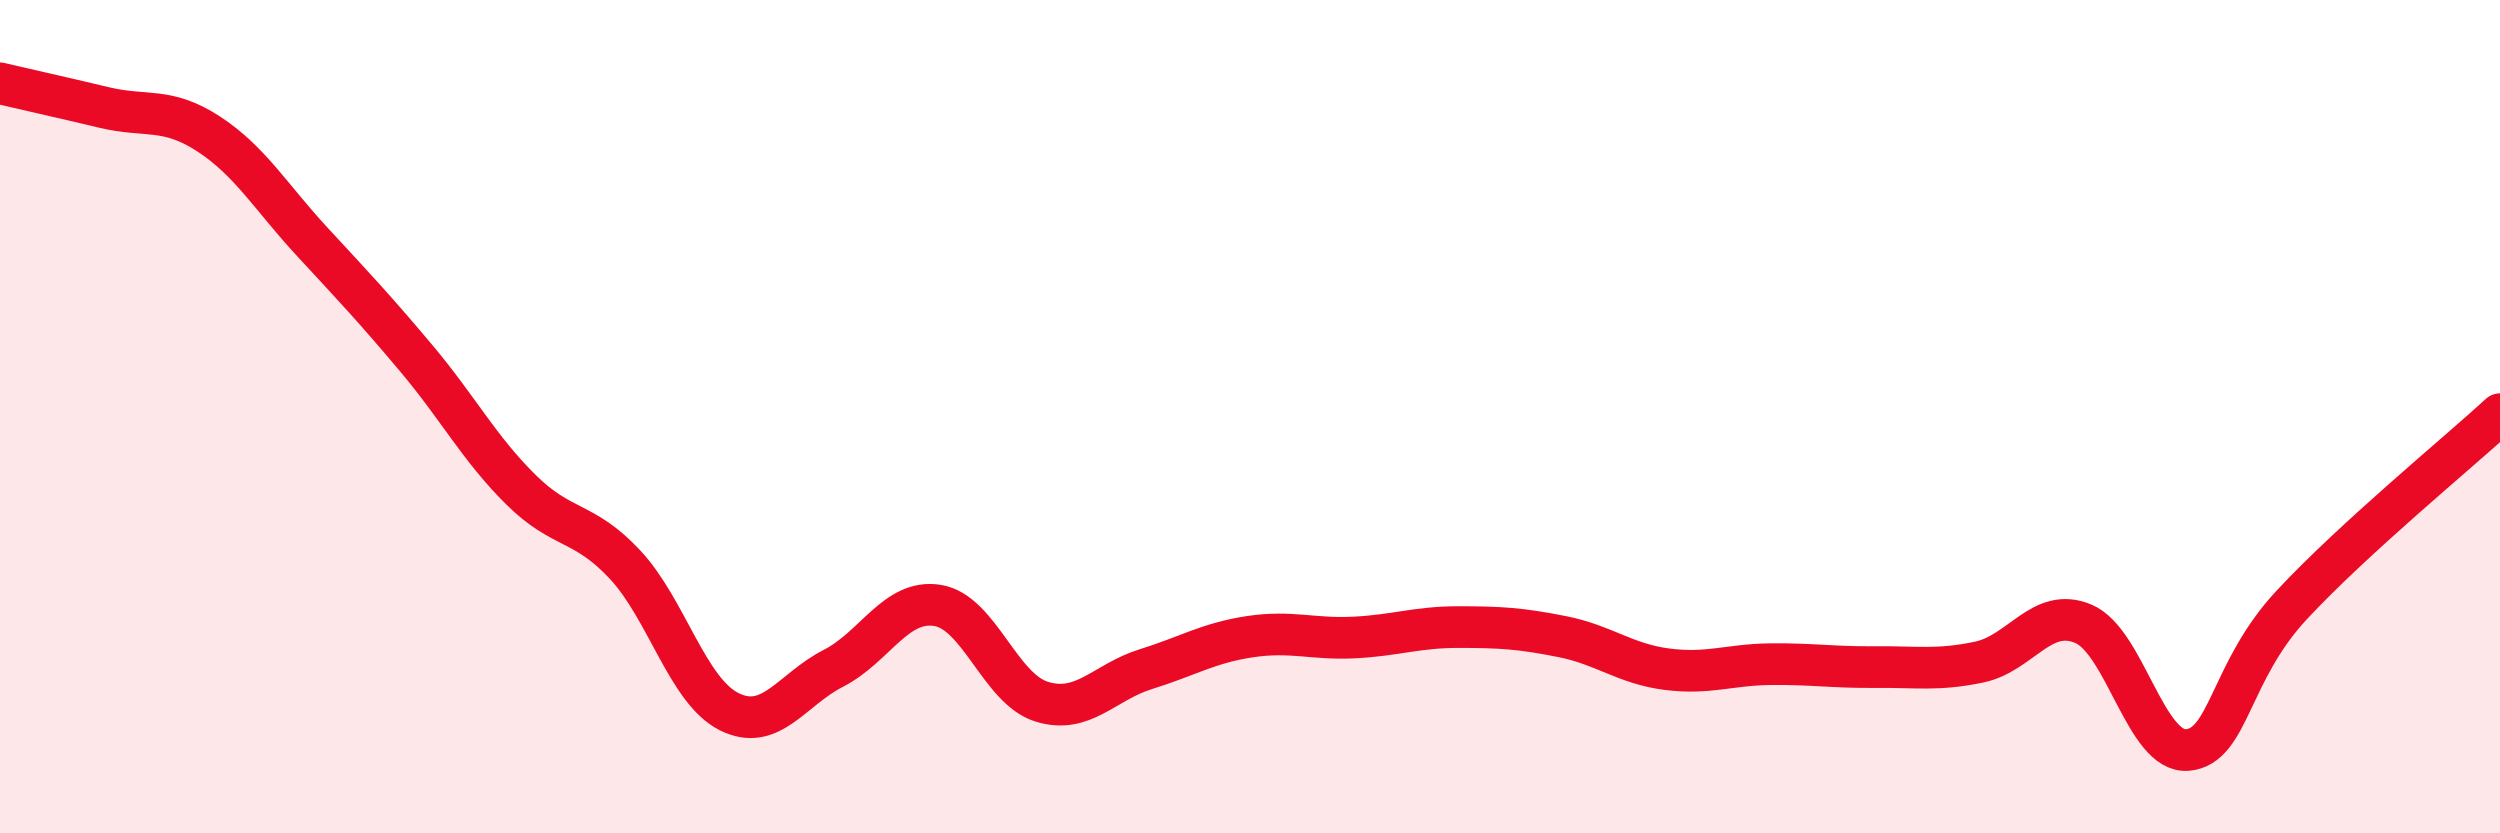
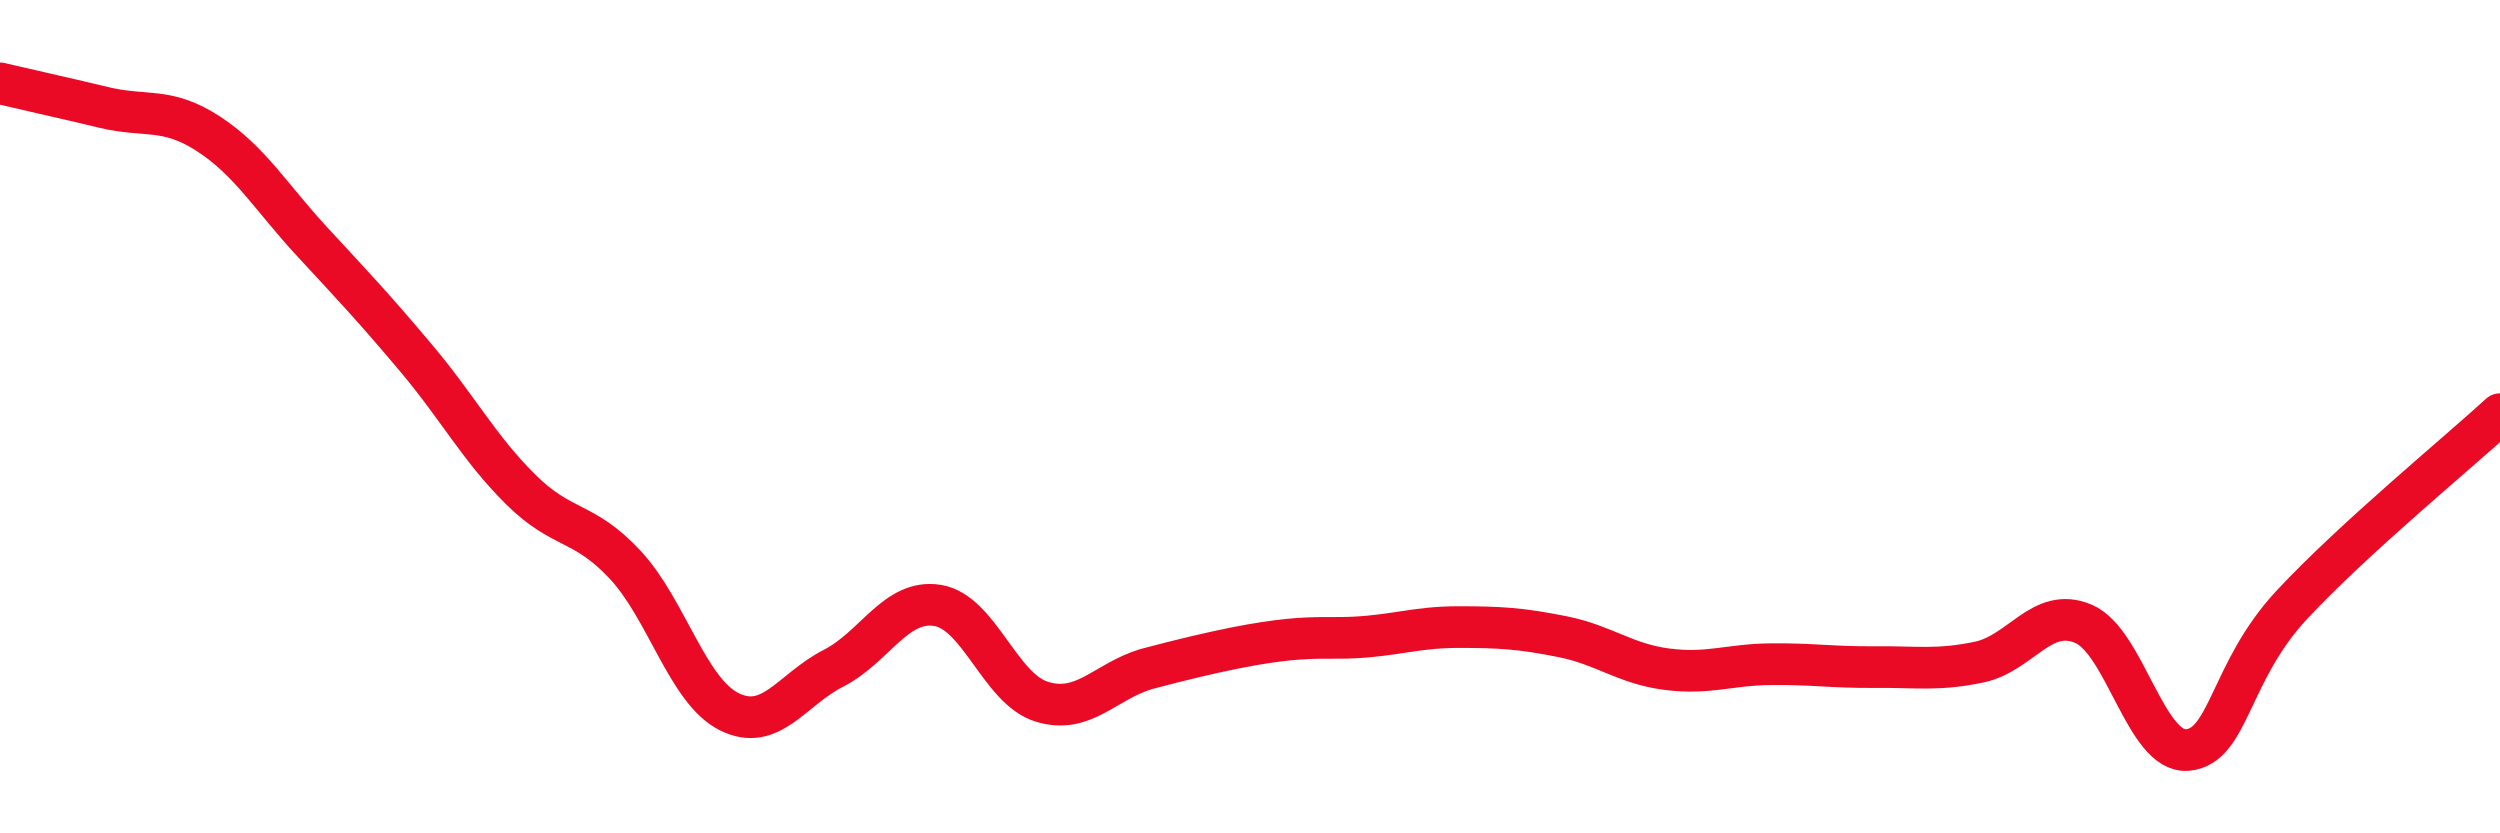
<svg xmlns="http://www.w3.org/2000/svg" width="60" height="20" viewBox="0 0 60 20">
-   <path d="M 0,2 C 0.5,2.12 1.5,2.34 2.5,2.58 C 3.5,2.82 4,2.56 5,3.21 C 6,3.86 6.5,4.73 7.5,5.81 C 8.5,6.89 9,7.42 10,8.61 C 11,9.8 11.5,10.76 12.5,11.75 C 13.5,12.74 14,12.48 15,13.55 C 16,14.62 16.5,16.58 17.5,17.08 C 18.5,17.58 19,16.55 20,16.04 C 21,15.53 21.5,14.37 22.5,14.53 C 23.5,14.69 24,16.53 25,16.84 C 26,17.15 26.5,16.37 27.5,16.06 C 28.5,15.75 29,15.43 30,15.28 C 31,15.13 31.5,15.35 32.5,15.3 C 33.5,15.25 34,15.05 35,15.05 C 36,15.05 36.5,15.08 37.5,15.28 C 38.5,15.48 39,15.93 40,16.06 C 41,16.19 41.5,15.95 42.5,15.94 C 43.5,15.93 44,16.02 45,16.01 C 46,16 46.5,16.1 47.5,15.89 C 48.5,15.68 49,14.55 50,14.97 C 51,15.39 51.5,18.09 52.5,18 C 53.5,17.91 53.5,16.13 55,14.52 C 56.5,12.91 59,10.86 60,9.94L60 20L0 20Z" fill="#EB0A25" opacity="0.1" stroke-linecap="round" stroke-linejoin="round" />
-   <path d="M 0,2 C 0.5,2.12 1.5,2.34 2.5,2.58 C 3.5,2.82 4,2.56 5,3.21 C 6,3.86 6.5,4.73 7.5,5.81 C 8.5,6.89 9,7.42 10,8.61 C 11,9.8 11.5,10.76 12.5,11.75 C 13.5,12.74 14,12.48 15,13.55 C 16,14.62 16.5,16.58 17.5,17.08 C 18.5,17.58 19,16.55 20,16.04 C 21,15.53 21.5,14.37 22.5,14.53 C 23.5,14.69 24,16.53 25,16.84 C 26,17.15 26.5,16.37 27.5,16.06 C 28.5,15.75 29,15.43 30,15.28 C 31,15.13 31.5,15.35 32.5,15.3 C 33.5,15.25 34,15.05 35,15.05 C 36,15.05 36.5,15.08 37.5,15.28 C 38.5,15.48 39,15.93 40,16.06 C 41,16.19 41.5,15.95 42.5,15.94 C 43.5,15.93 44,16.02 45,16.01 C 46,16 46.5,16.1 47.5,15.89 C 48.5,15.68 49,14.55 50,14.97 C 51,15.39 51.5,18.09 52.5,18 C 53.5,17.91 53.5,16.13 55,14.52 C 56.5,12.91 59,10.86 60,9.94" stroke="#EB0A25" stroke-width="1" fill="none" stroke-linecap="round" stroke-linejoin="round" />
+   <path d="M 0,2 C 0.5,2.12 1.5,2.34 2.5,2.58 C 3.5,2.82 4,2.56 5,3.21 C 6,3.86 6.5,4.73 7.5,5.81 C 8.5,6.89 9,7.42 10,8.61 C 11,9.8 11.5,10.76 12.5,11.75 C 13.5,12.74 14,12.48 15,13.55 C 16,14.62 16.5,16.58 17.5,17.08 C 18.5,17.58 19,16.55 20,16.04 C 21,15.53 21.5,14.37 22.5,14.53 C 23.5,14.69 24,16.53 25,16.84 C 26,17.15 26.5,16.37 27.5,16.06 C 31,15.13 31.5,15.35 32.5,15.3 C 33.5,15.25 34,15.05 35,15.05 C 36,15.05 36.5,15.08 37.5,15.28 C 38.5,15.48 39,15.93 40,16.06 C 41,16.19 41.5,15.95 42.5,15.94 C 43.5,15.93 44,16.02 45,16.01 C 46,16 46.5,16.1 47.5,15.89 C 48.5,15.68 49,14.55 50,14.97 C 51,15.39 51.5,18.09 52.5,18 C 53.5,17.91 53.5,16.13 55,14.52 C 56.5,12.91 59,10.86 60,9.94" stroke="#EB0A25" stroke-width="1" fill="none" stroke-linecap="round" stroke-linejoin="round" />
</svg>